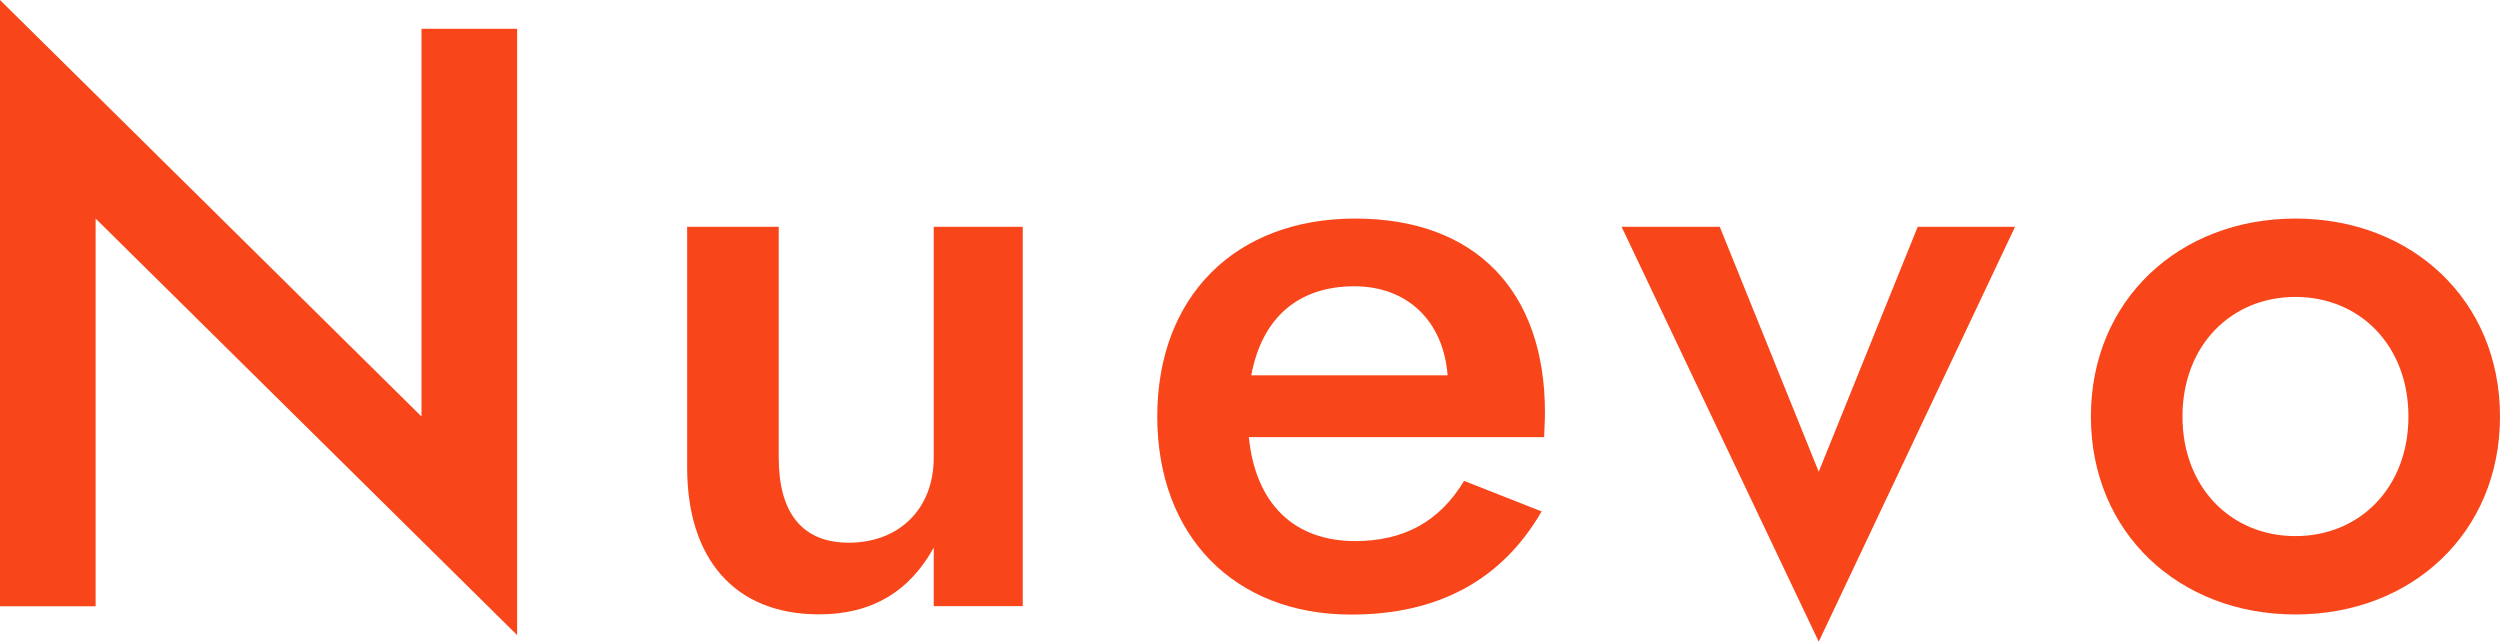
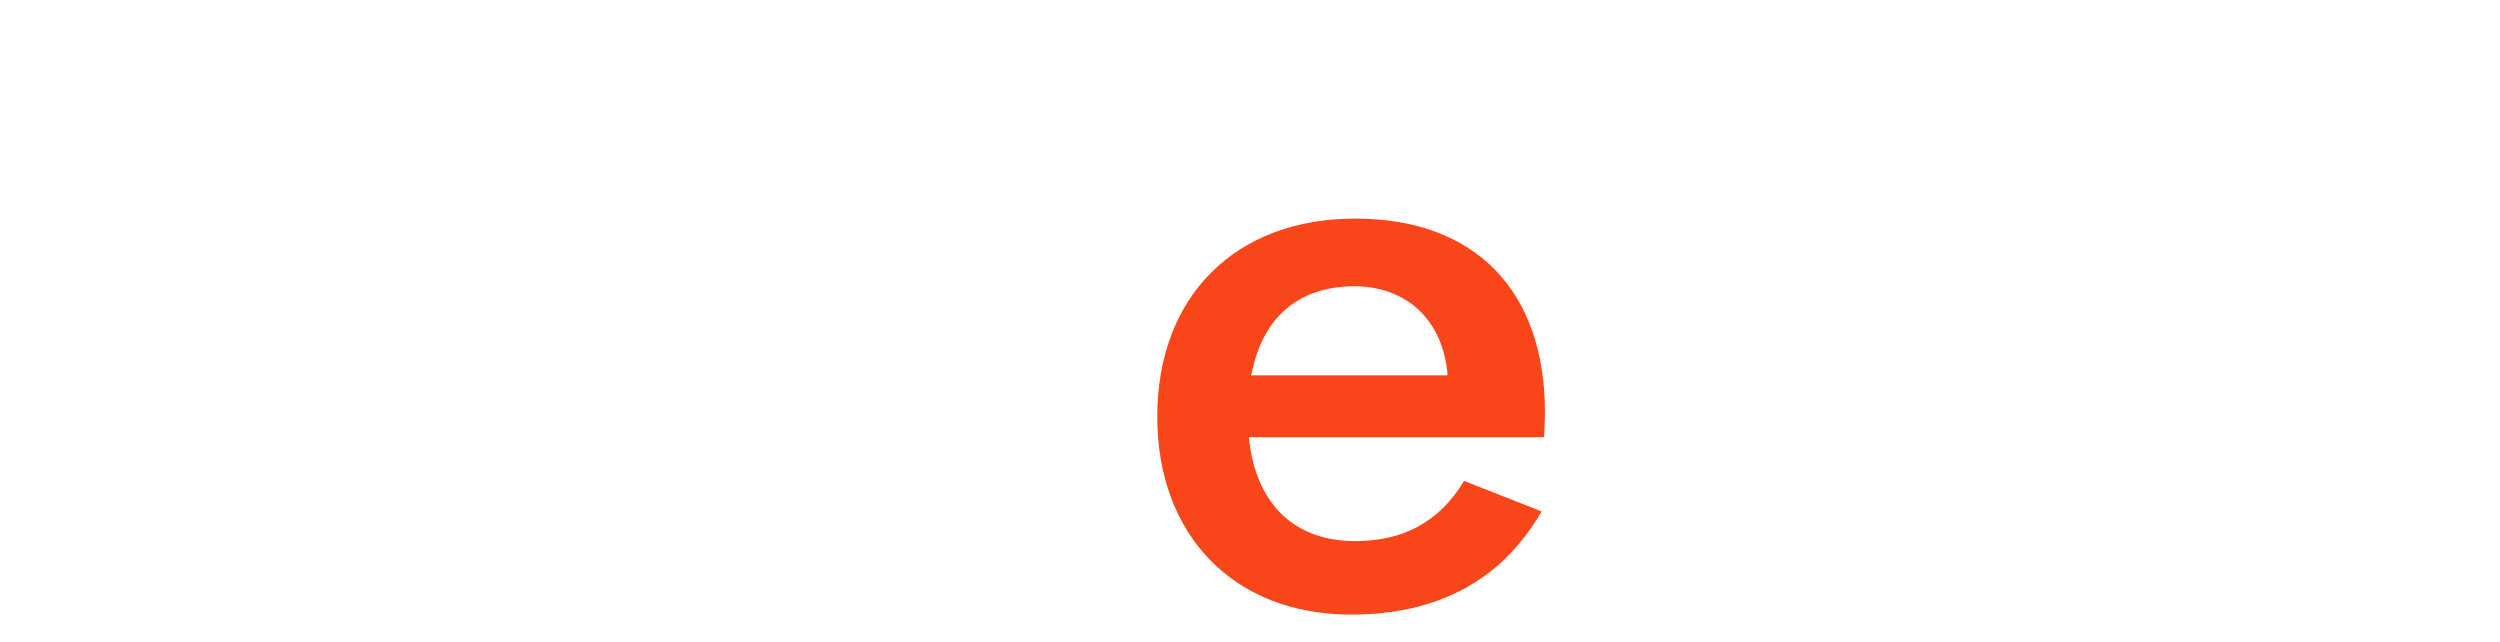
<svg xmlns="http://www.w3.org/2000/svg" id="_レイヤー_2" viewBox="0 0 246.27 63.21">
  <defs>
    <style>.cls-1{fill:#f84519;stroke-width:0px;}</style>
  </defs>
  <g id="_レイヤー_1-2">
-     <path class="cls-1" d="M50.94,2.84v59.72L9.42,21.53v38.19H0V0l41.52,41.03V2.84h9.42Z" />
-     <path class="cls-1" d="M83.61,53.46c4.96,0,8.37-3.33,8.37-8.37v-22.75h8.77v37.37h-8.77v-5.77c-2.36,4.31-6.09,6.58-11.29,6.58-8.37,0-13-5.52-13-14.46v-23.72h9.02v22.75c0,5.28,2.19,8.37,6.91,8.37Z" />
    <path class="cls-1" d="M114,41.03c0-11.78,7.64-19.5,19.5-19.5s18.69,7.15,18.69,19.09c0,.98-.08,2.03-.08,2.44h-29.09c.65,6.5,4.39,10.24,10.48,10.24,4.71,0,8.29-1.87,10.72-5.93l7.64,3.01c-3.9,6.74-10.16,10.16-18.77,10.16-11.54,0-19.09-7.8-19.09-19.5ZM123.26,36.97h19.34c-.41-5.36-3.98-8.77-9.18-8.77-5.52,0-9.1,3.09-10.16,8.77Z" />
-     <path class="cls-1" d="M169.41,22.34l9.75,24.13,9.75-24.13h9.59l-19.34,40.87-19.42-40.87h9.67Z" />
-     <path class="cls-1" d="M226.12,21.53c11.46,0,20.15,8.04,20.15,19.5s-8.69,19.5-20.15,19.5-20.15-8.04-20.15-19.5,8.69-19.5,20.15-19.5ZM226.12,52.81c6.34,0,11.13-4.79,11.13-11.78s-4.79-11.78-11.13-11.78-11.13,4.79-11.13,11.78,4.79,11.78,11.13,11.78Z" />
  </g>
</svg>